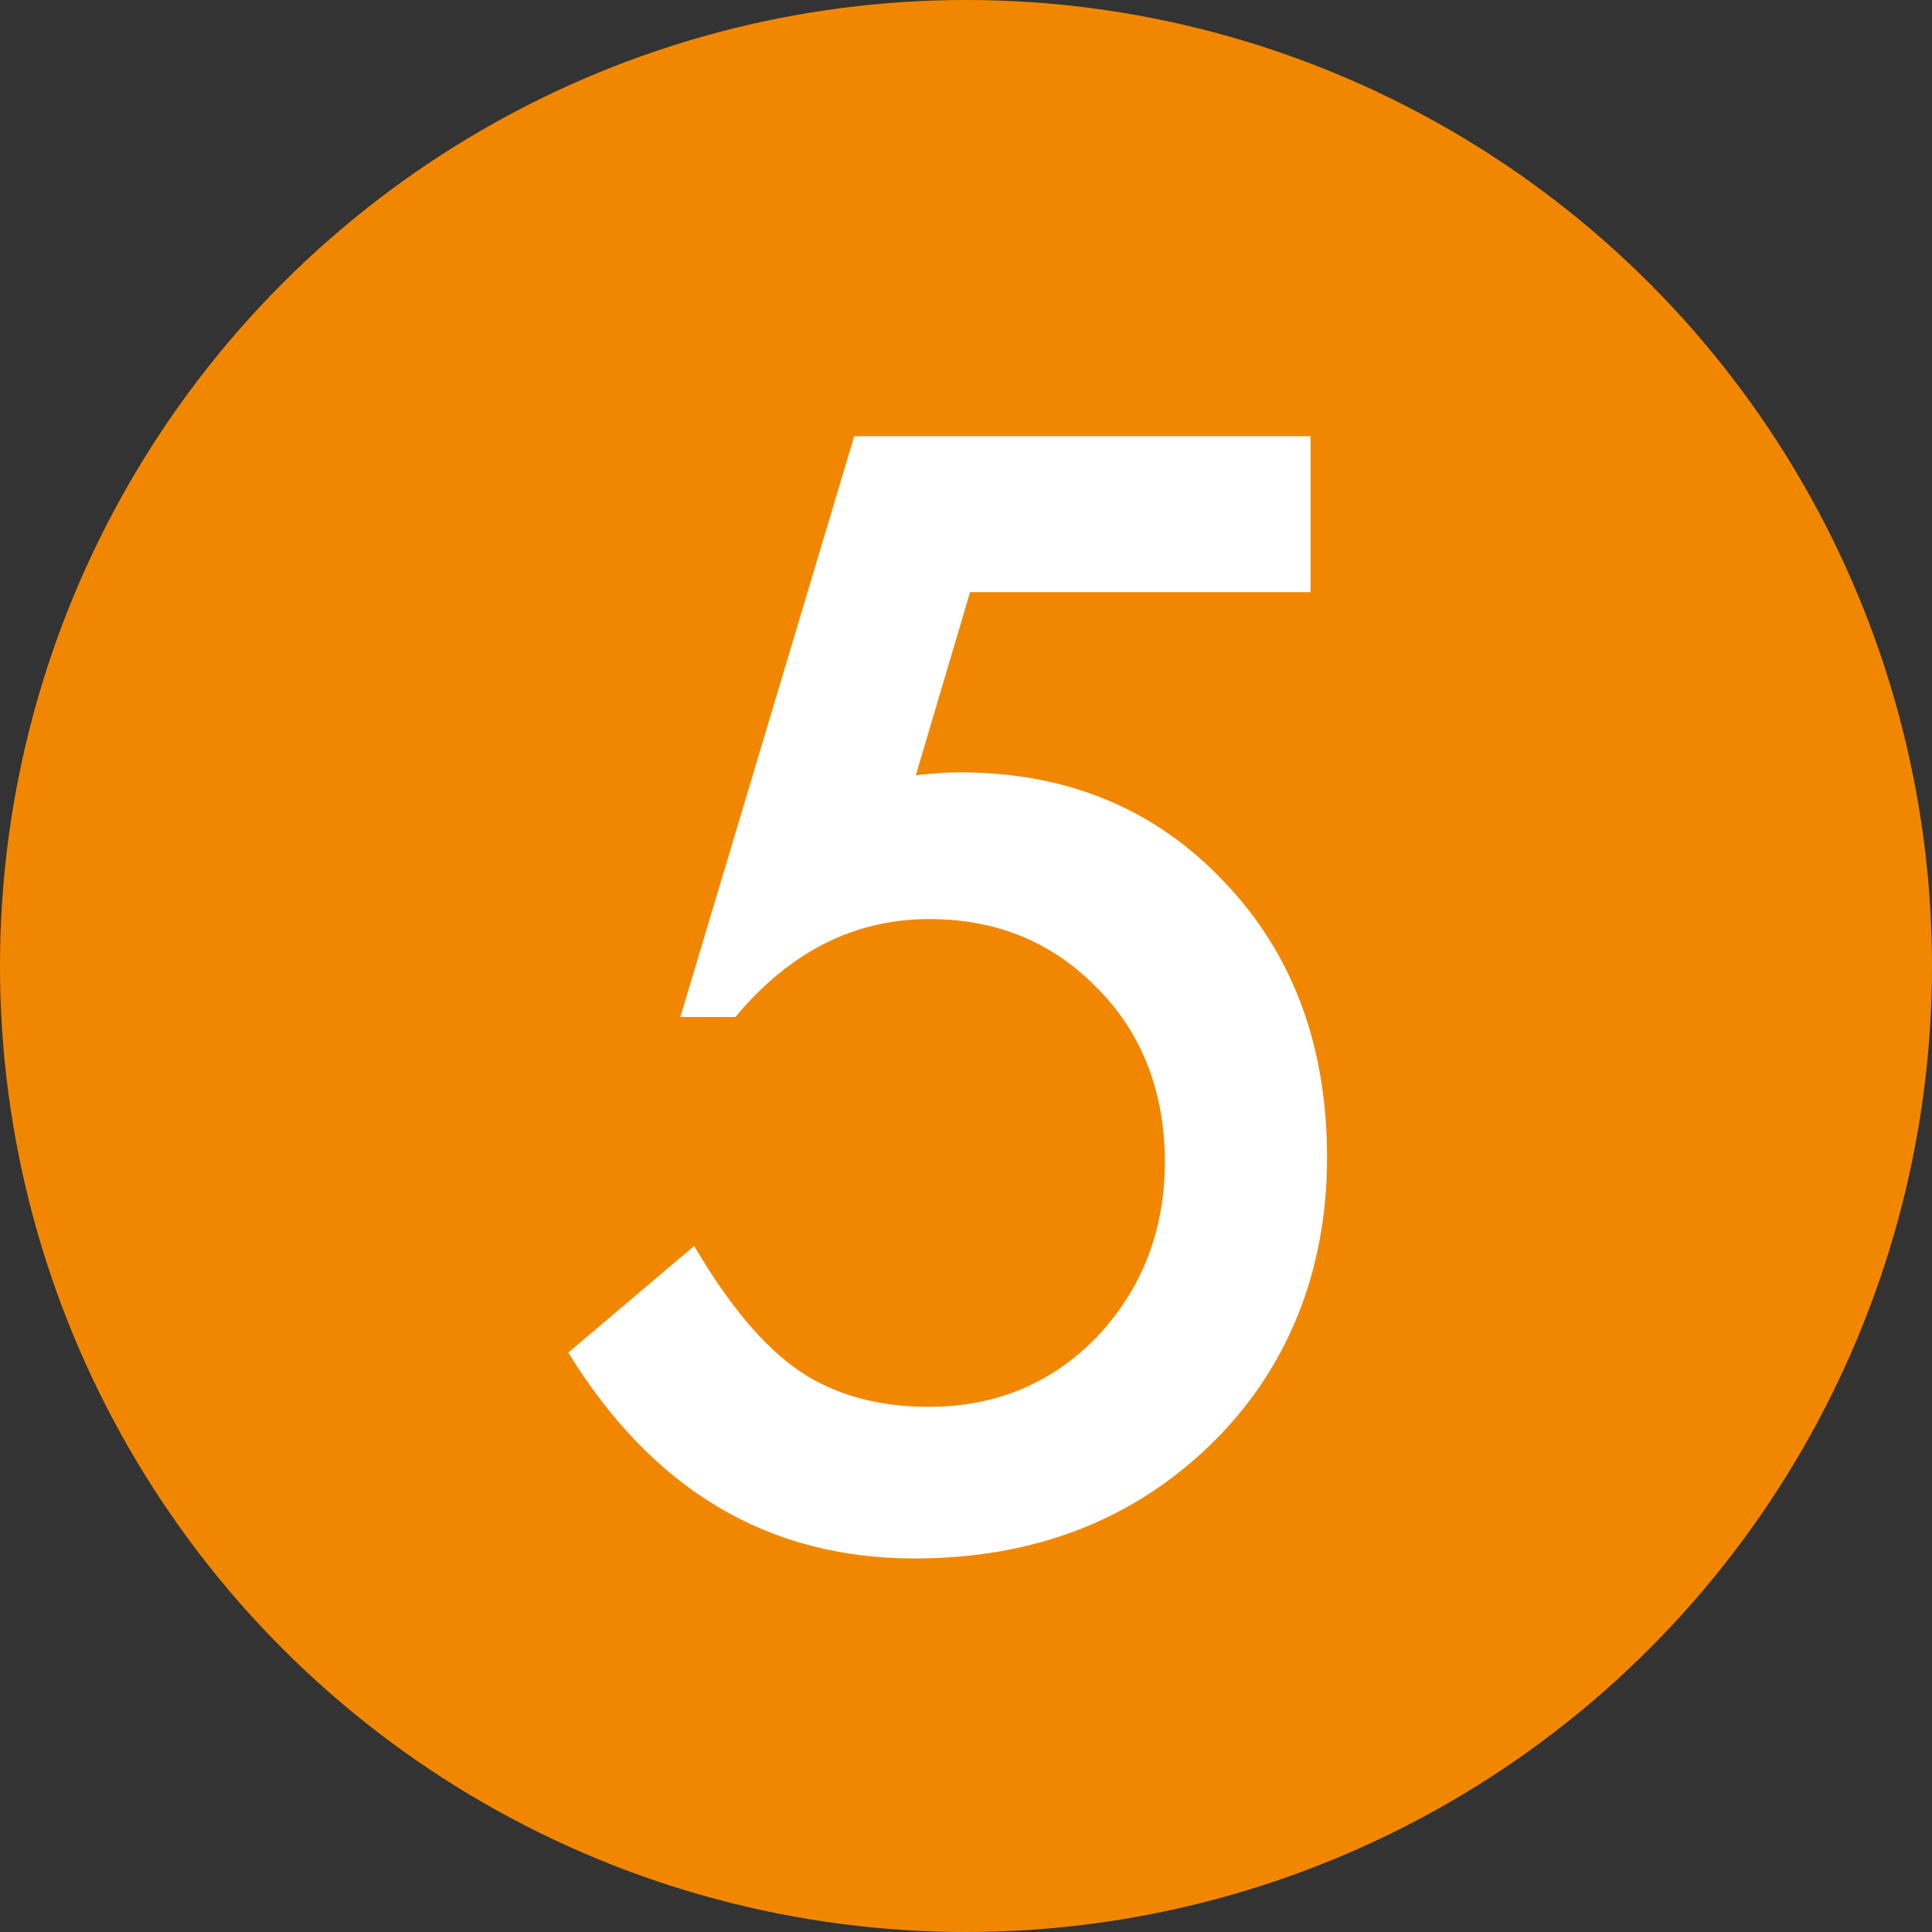
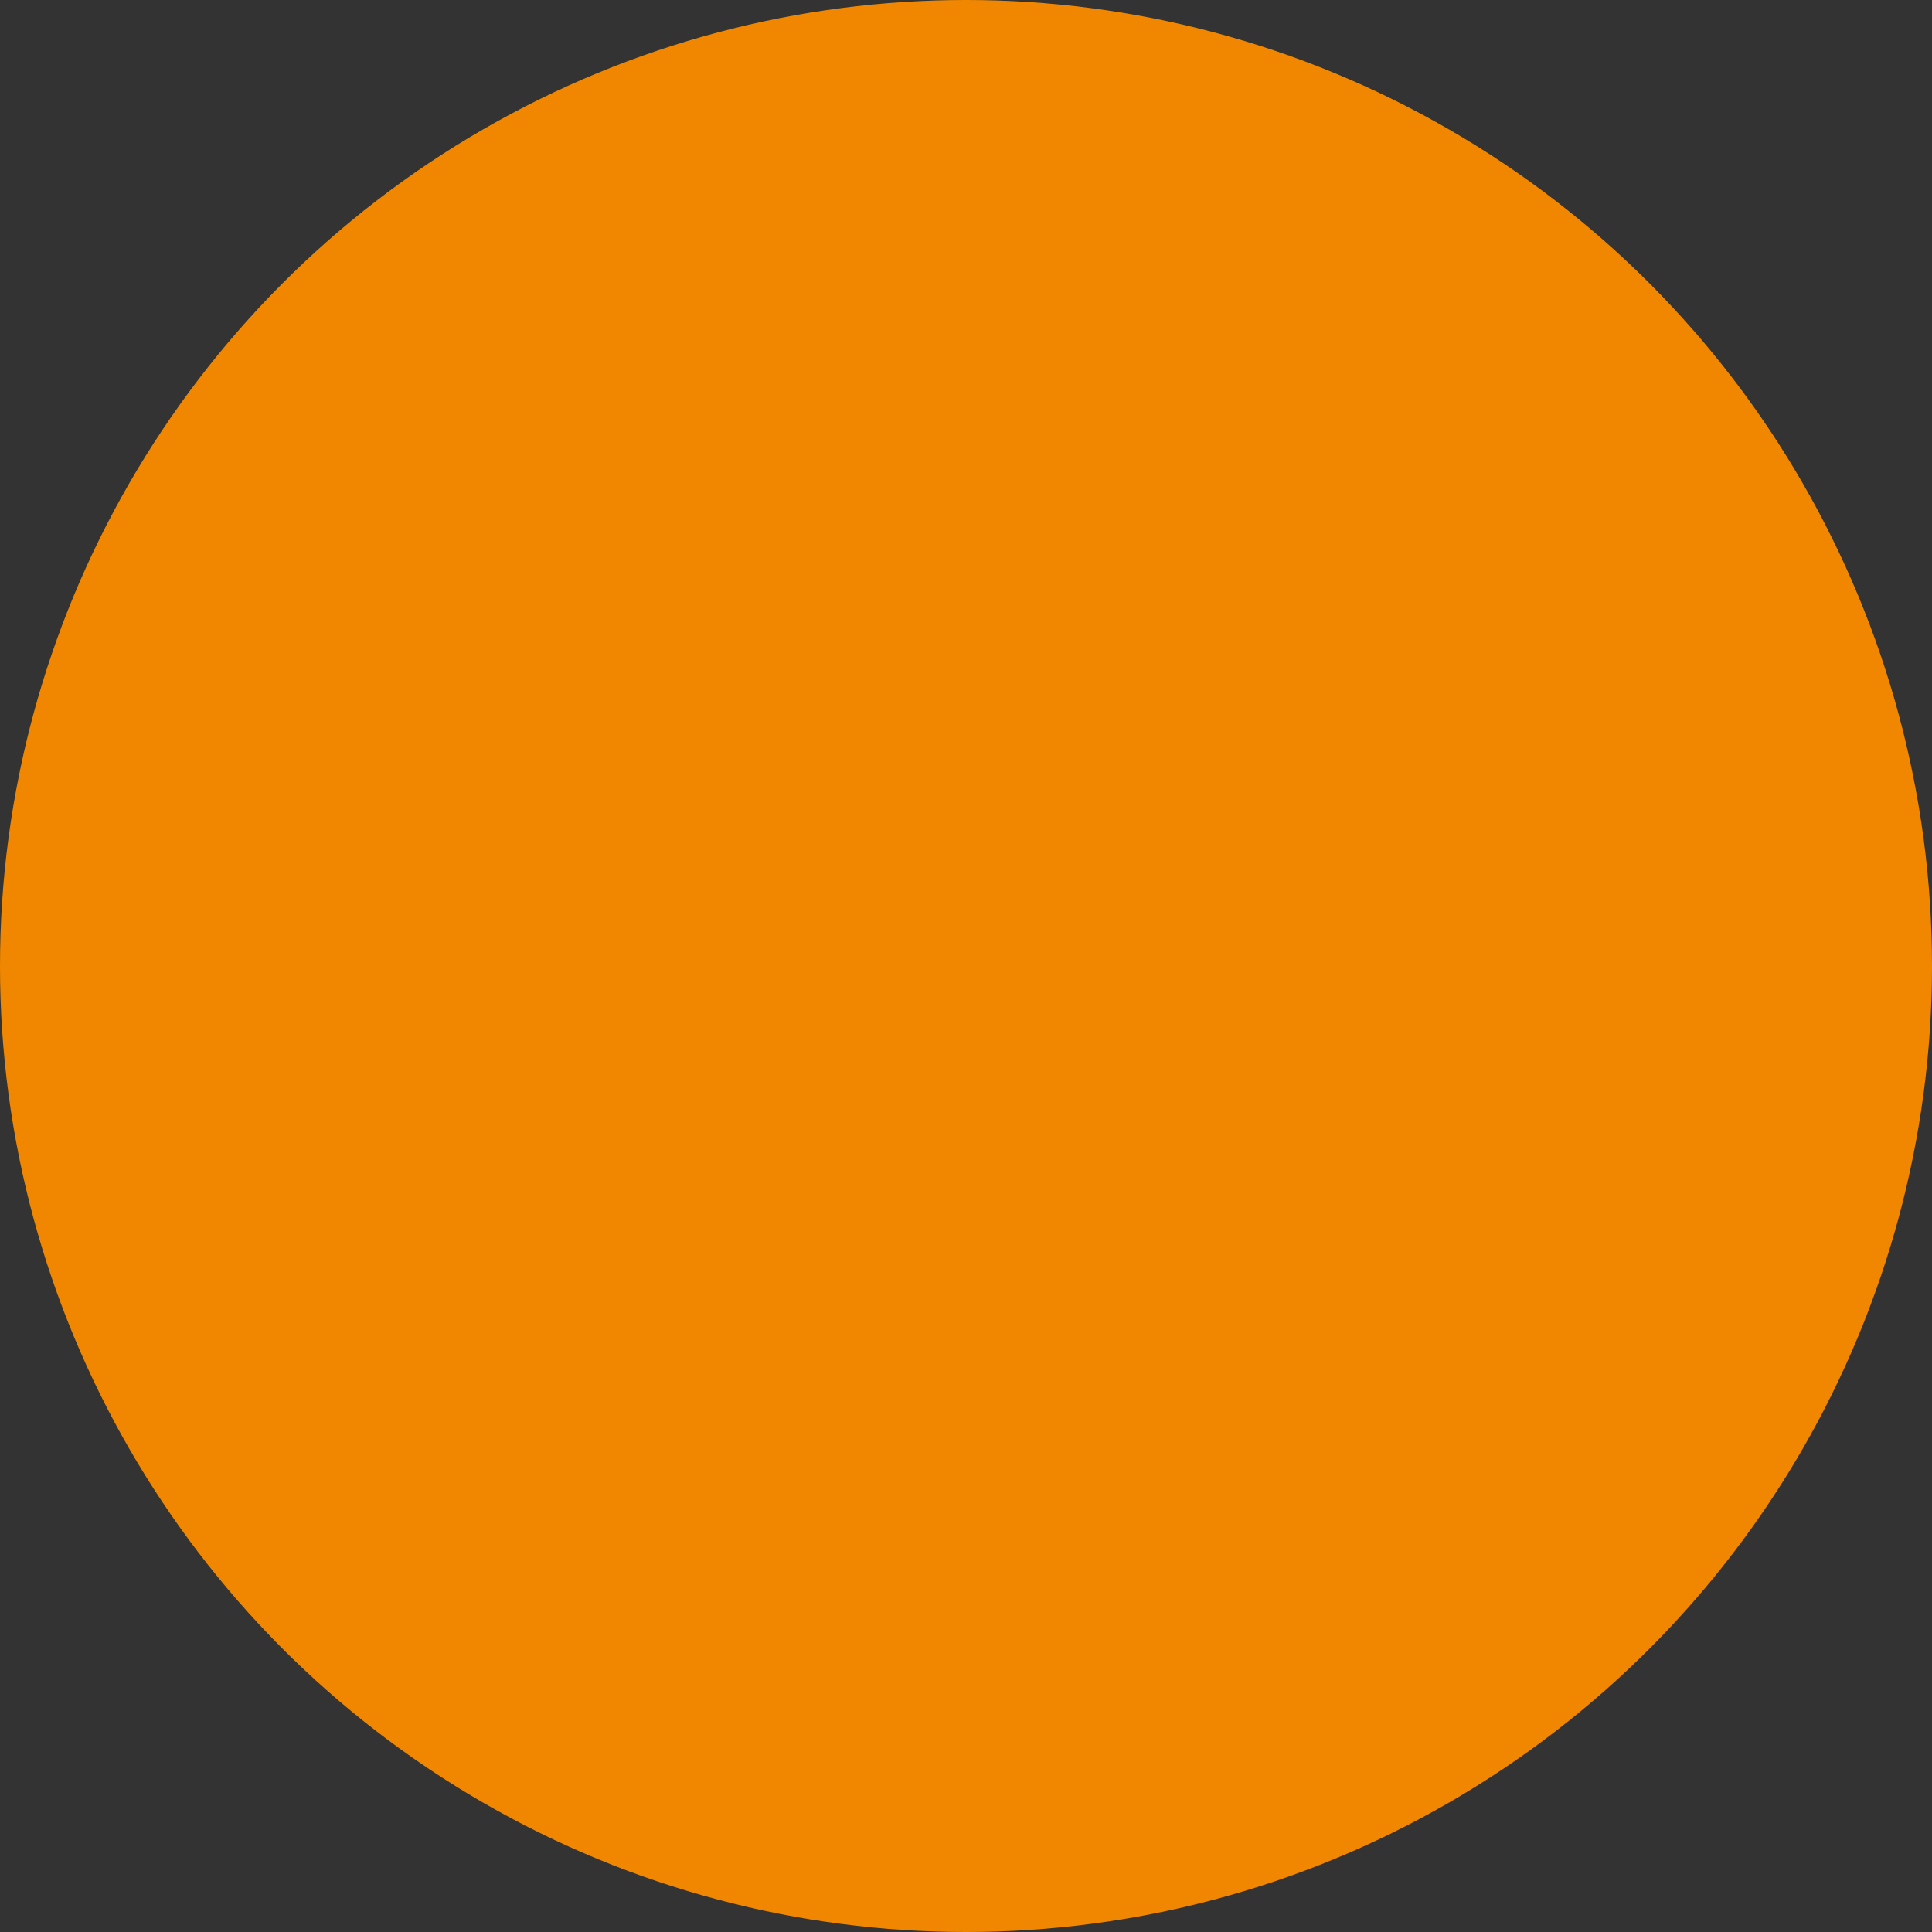
<svg xmlns="http://www.w3.org/2000/svg" id="_レイヤー_2" data-name="レイヤー_2" viewBox="0 0 71.22 71.22">
  <rect x="0" y="0" width="71.22" height="71.22" fill="#333333" stroke="none" />
  <defs>
    <style>
      .cls-1 {
        fill: #f18700;
      }

      .cls-2 {
        fill: #fff;
      }
    </style>
  </defs>
  <g id="_レイヤー_1-2" data-name="レイヤー_1">
    <g>
      <circle class="cls-1" cx="35.61" cy="35.61" r="35.61" />
-       <path class="cls-2" d="M48.31,21.83h-12.55l-2,6.75c.3-.04.58-.06.86-.08.27-.02.52-.03.75-.03,3.96,0,7.2,1.34,9.73,4.01,2.55,2.65,3.82,6.06,3.82,10.2s-1.44,7.82-4.32,10.6c-2.88,2.78-6.51,4.17-10.89,4.17-5.4,0-9.65-2.53-12.76-7.59l4.64-3.93c1.28,2.18,2.57,3.72,3.88,4.61,1.3.88,2.89,1.32,4.77,1.32,2.46,0,4.53-.86,6.2-2.58,1.67-1.78,2.5-3.93,2.5-6.46s-.83-4.73-2.48-6.38c-1.65-1.71-3.72-2.56-6.2-2.56-2.76,0-5.14,1.2-7.15,3.61h-2.03l6.41-21.41h16.82v5.75Z" />
    </g>
  </g>
</svg>